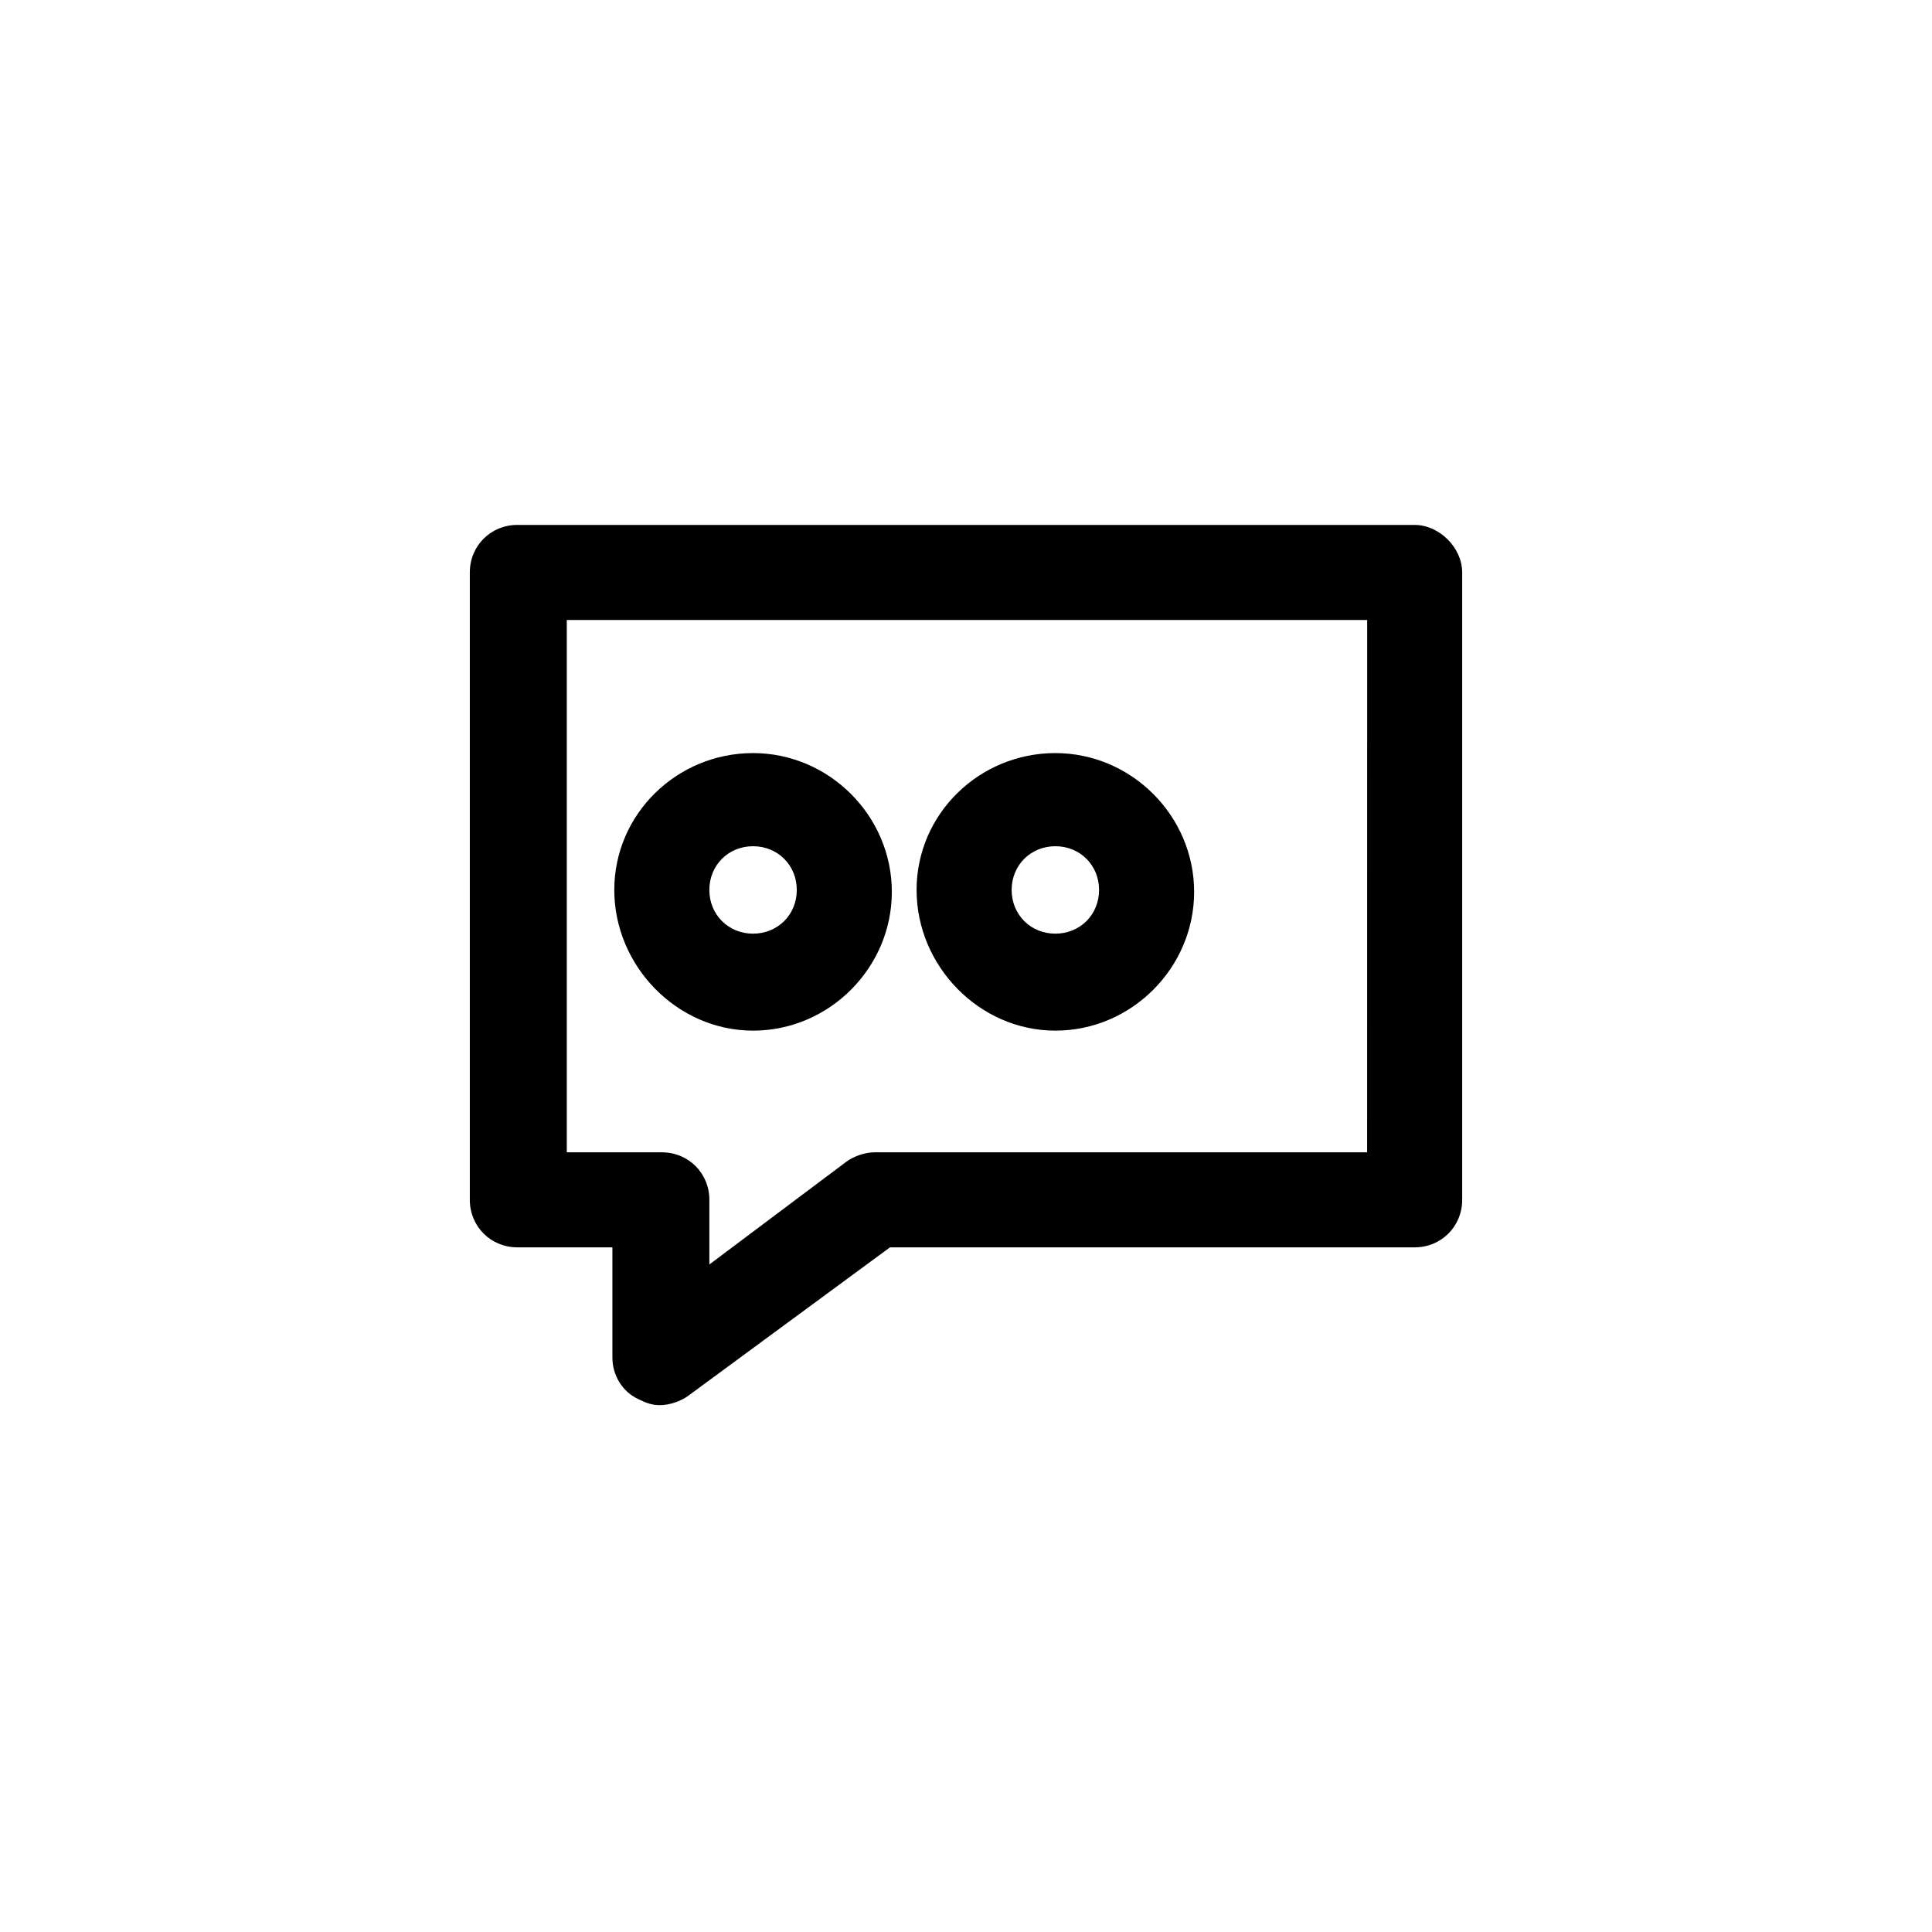
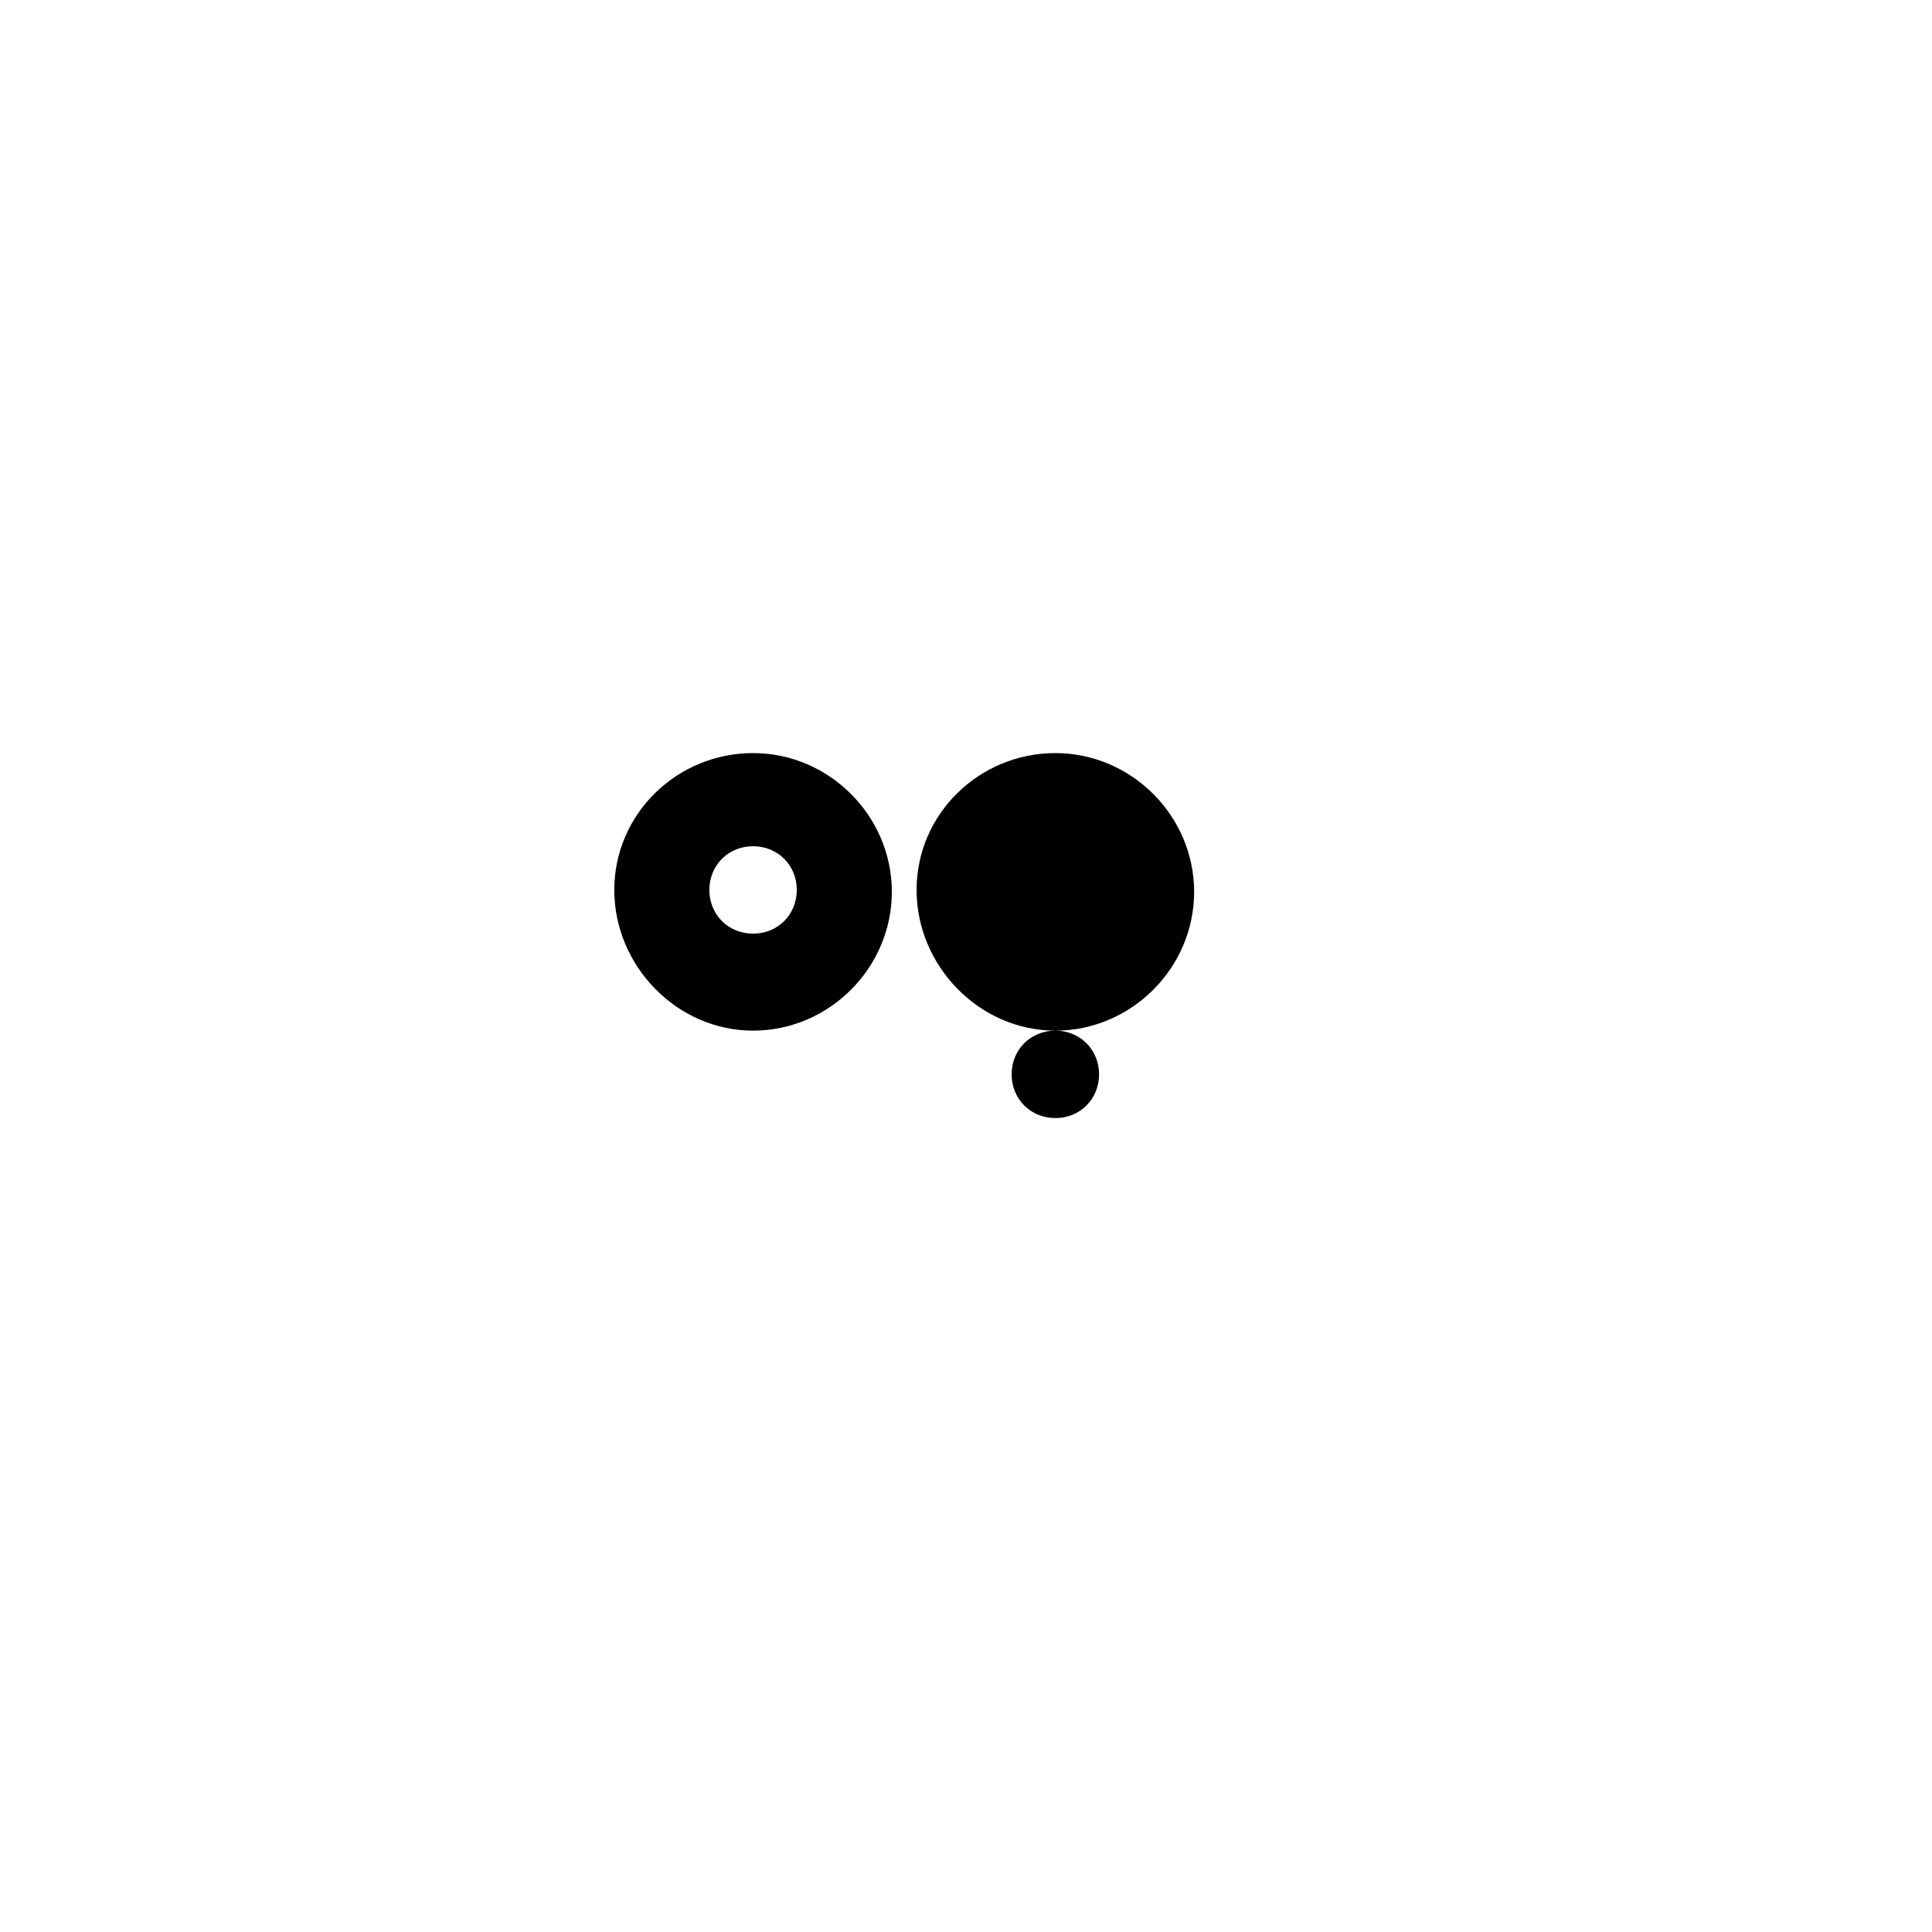
<svg xmlns="http://www.w3.org/2000/svg" fill="#000000" width="800px" height="800px" version="1.1" viewBox="144 144 512 512">
  <g>
    <path d="m343.57 417.13c20.152 0 36.777-16.625 36.777-36.777 0-20.152-16.625-36.777-36.777-36.777-20.152-0.004-36.777 16.121-36.777 36.273s16.625 37.281 36.777 37.281zm0-48.871c6.551 0 11.586 5.039 11.586 11.586 0 6.551-5.039 11.586-11.586 11.586-6.551 0-11.586-5.039-11.586-11.586s5.039-11.586 11.586-11.586z" />
-     <path d="m423.68 417.13c20.152 0 36.777-16.625 36.777-36.777 0-20.152-16.625-36.777-36.777-36.777-20.152-0.004-36.777 16.121-36.777 36.273s16.625 37.281 36.777 37.281zm0-48.871c6.551 0 11.586 5.039 11.586 11.586 0 6.551-5.039 11.586-11.586 11.586-6.551 0-11.586-5.039-11.586-11.586s5.039-11.586 11.586-11.586z" />
-     <path d="m518.9 283.11h-237.8c-7.055 0-12.594 5.543-12.594 12.594v166.26c0 7.055 5.543 12.594 12.594 12.594h25.191v29.223c0 4.535 2.519 9.07 7.055 11.082 2.016 1.008 3.527 1.512 5.543 1.512 2.519 0 5.543-1.008 7.559-2.519l53.402-39.293h139.05c7.055 0 12.594-5.543 12.594-12.594v-166.26c0-6.551-6.047-12.598-12.594-12.598zm-12.598 166.26h-130.48c-2.519 0-5.543 1.008-7.559 2.519l-36.273 27.207v-17.129c0-7.055-5.543-12.594-12.594-12.594h-25.191v-141.07h212.11z" />
+     <path d="m423.68 417.13c20.152 0 36.777-16.625 36.777-36.777 0-20.152-16.625-36.777-36.777-36.777-20.152-0.004-36.777 16.121-36.777 36.273s16.625 37.281 36.777 37.281zc6.551 0 11.586 5.039 11.586 11.586 0 6.551-5.039 11.586-11.586 11.586-6.551 0-11.586-5.039-11.586-11.586s5.039-11.586 11.586-11.586z" />
  </g>
</svg>